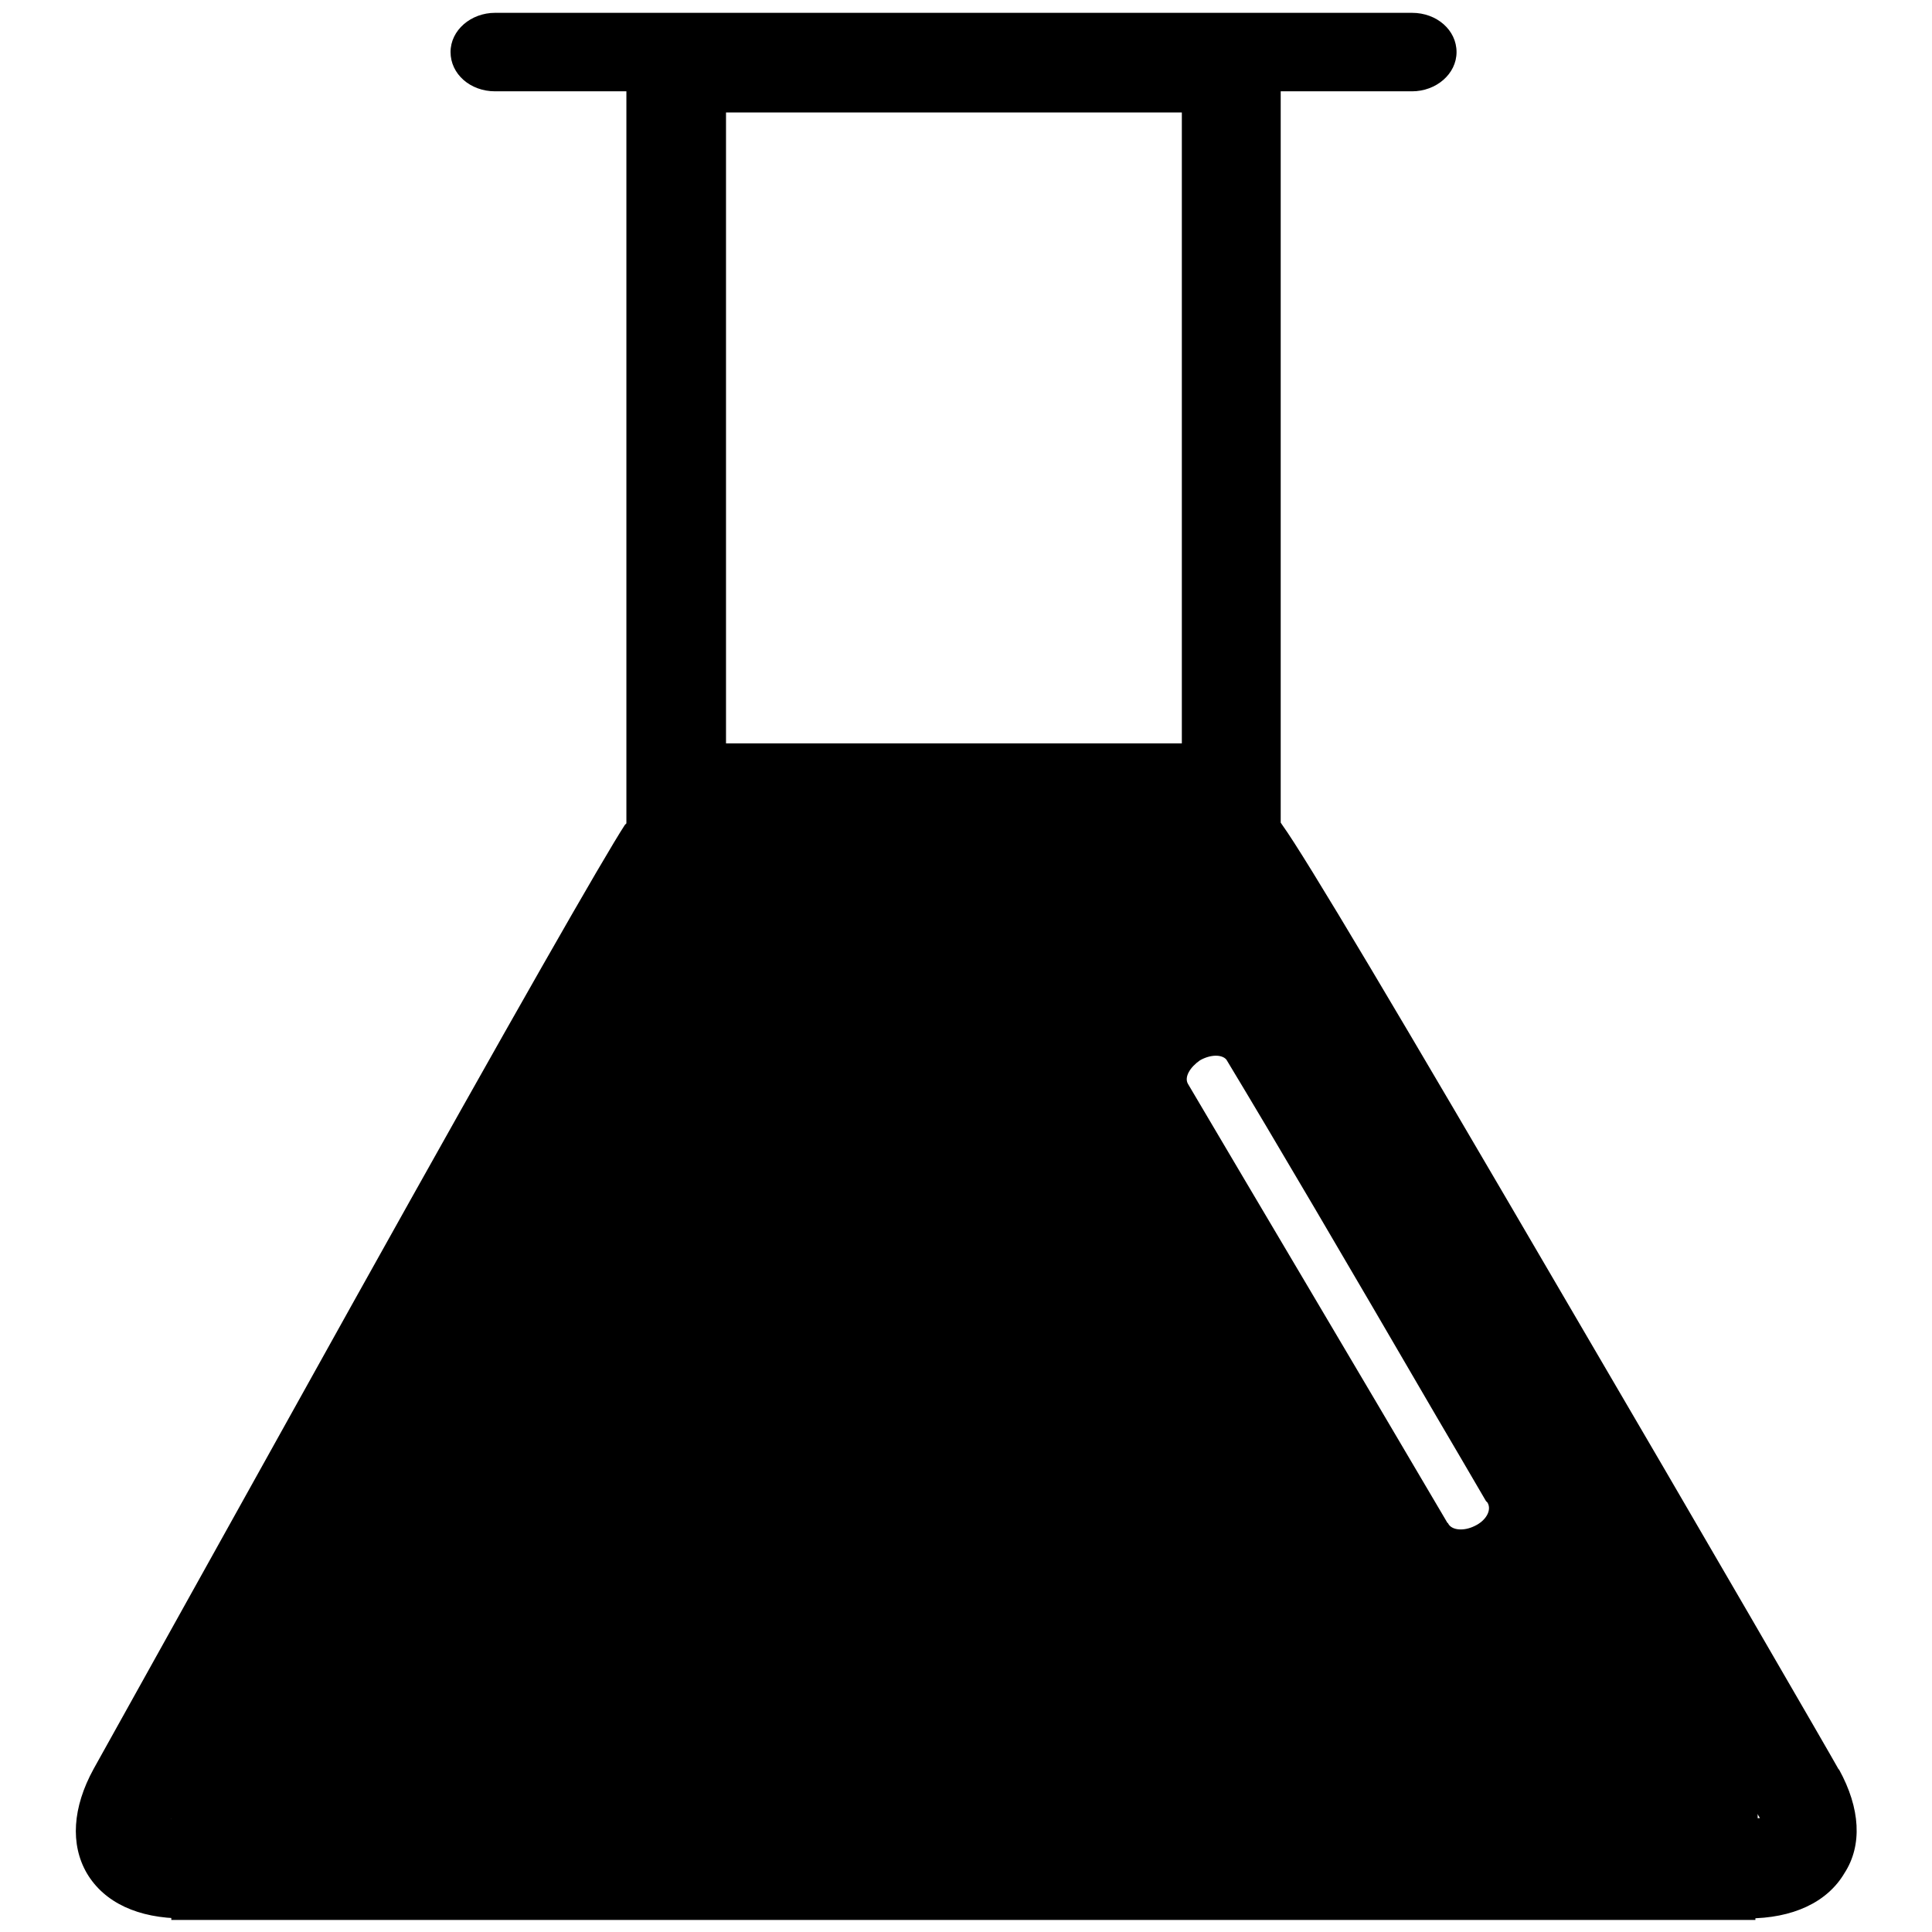
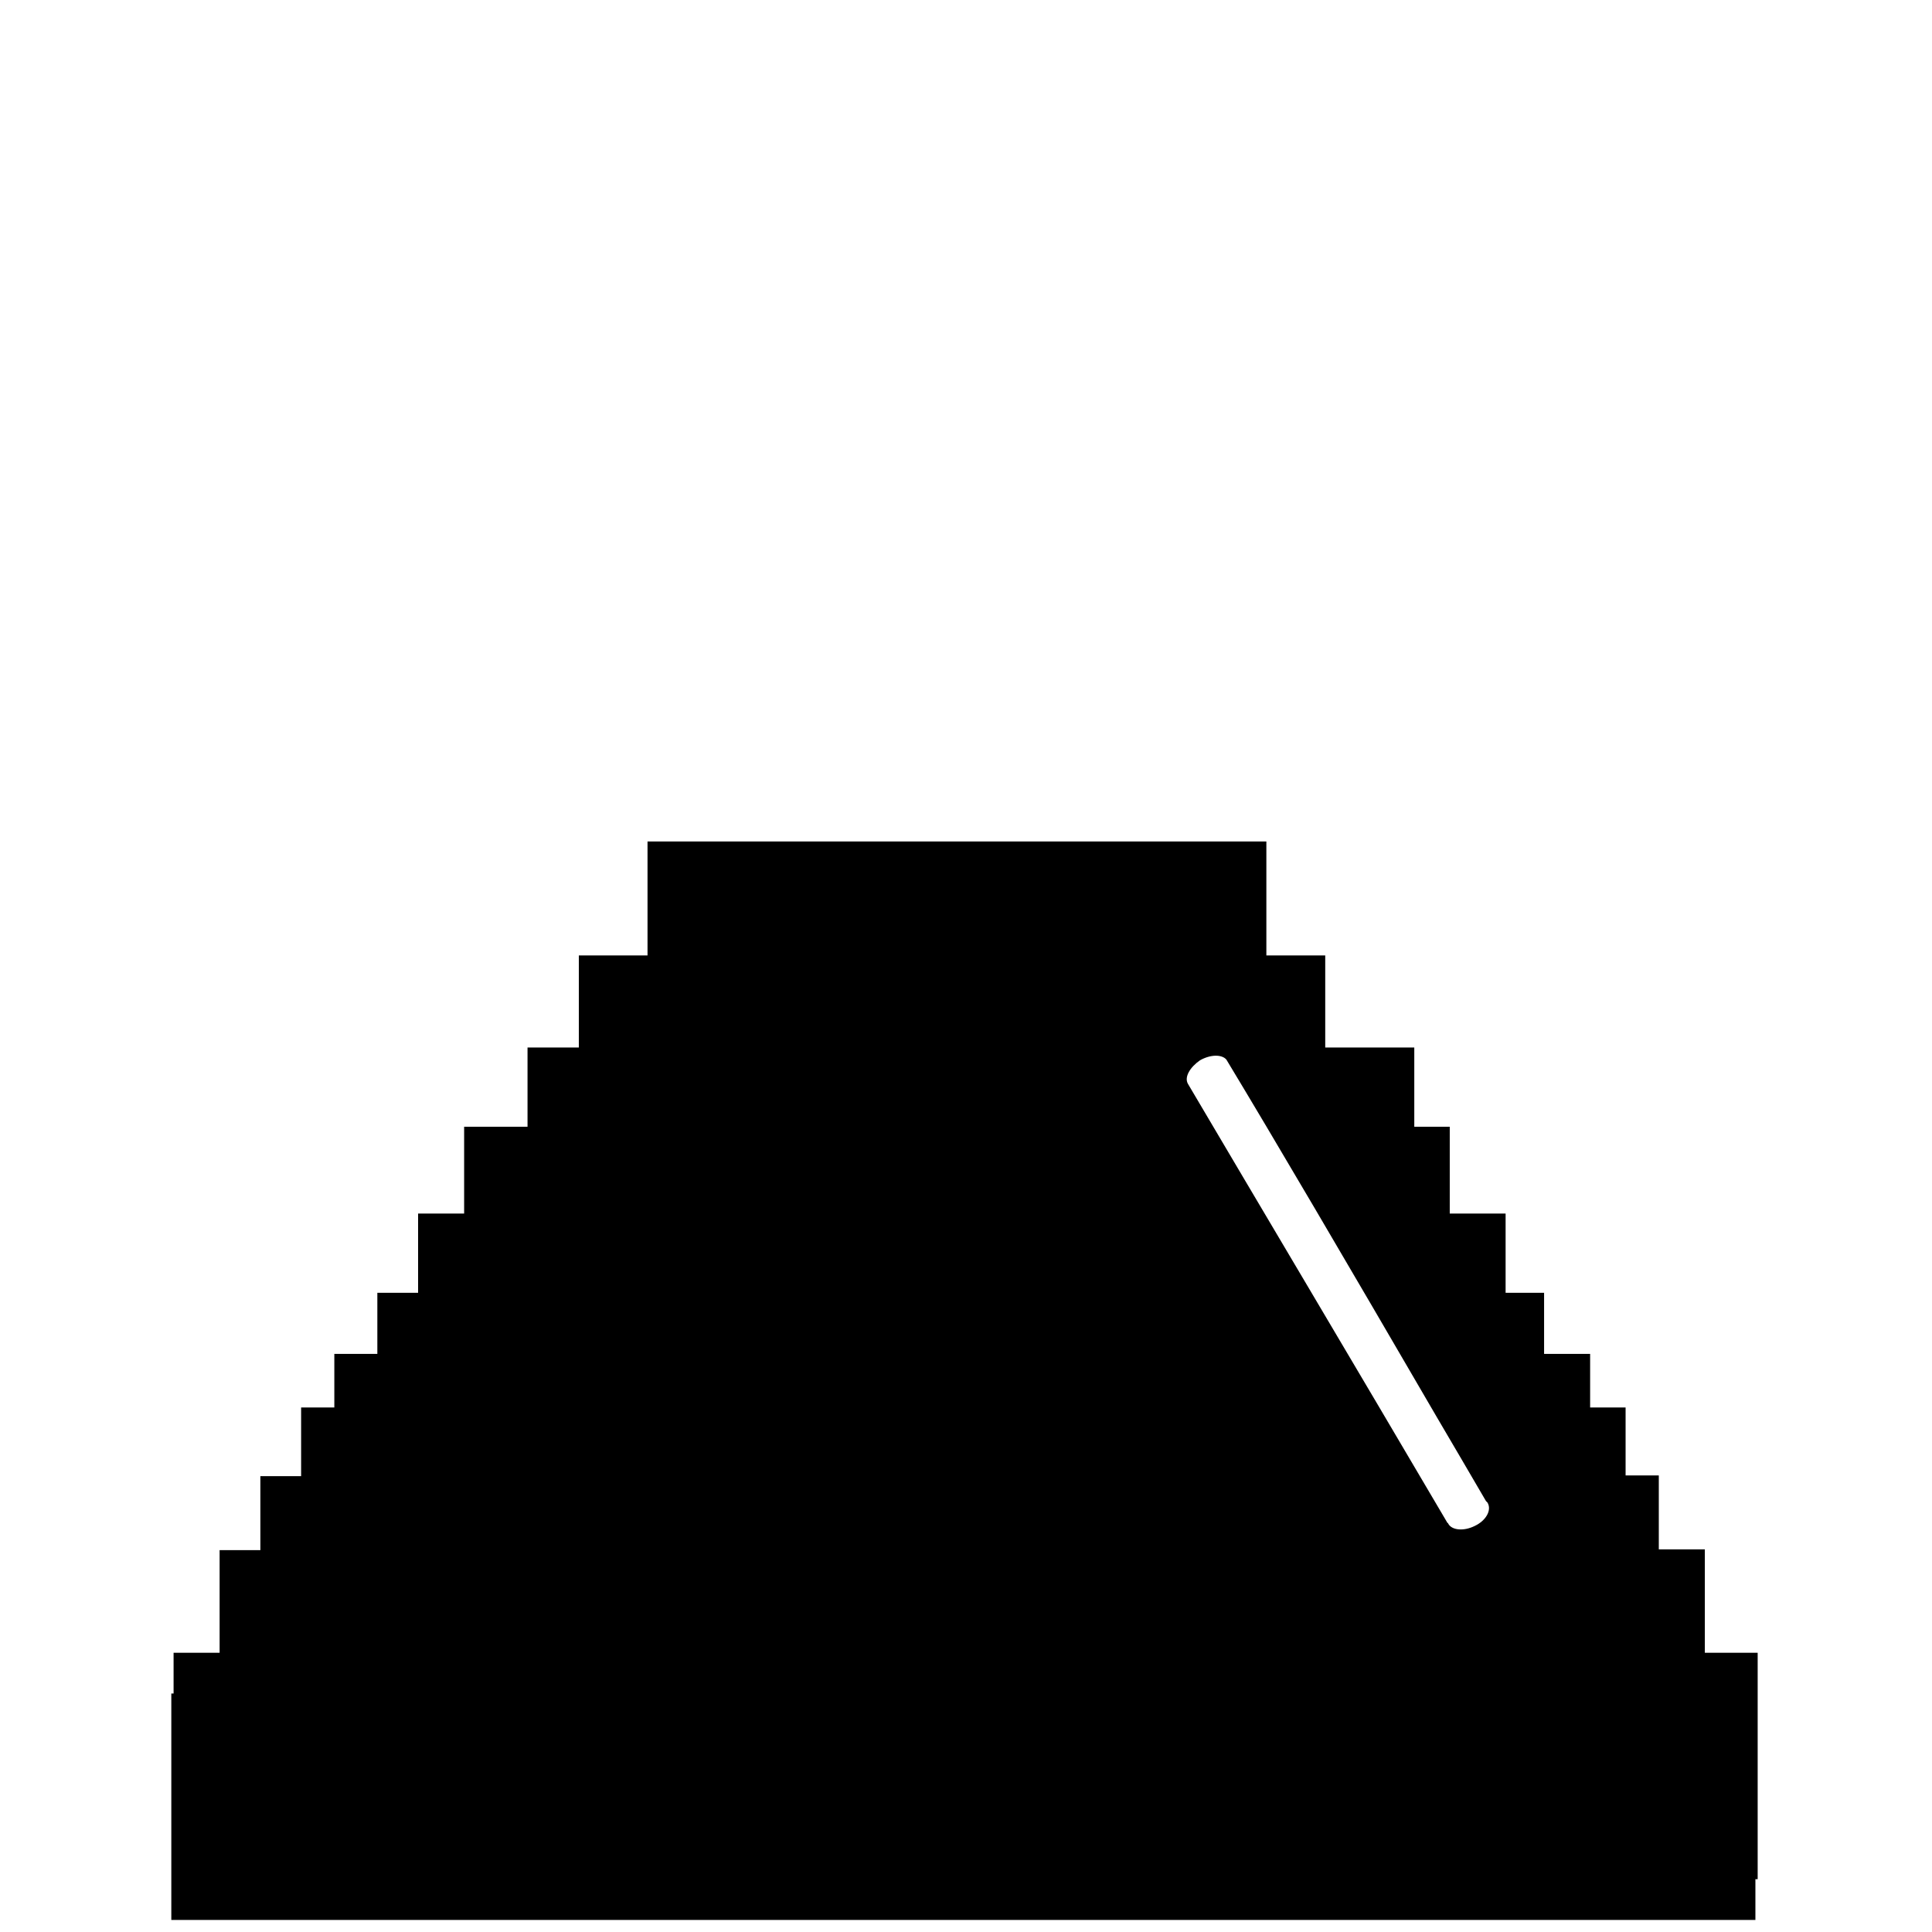
<svg xmlns="http://www.w3.org/2000/svg" version="1.1" x="0px" y="0px" viewBox="0 0 256 256" enable-background="new 0 0 256 256" xml:space="preserve">
  <g>
    <g>
-       <path fill="#000000" d="M243.7,234.5l-0.1-0.1c-0.7-1.3-18.3-31.7-36-61.9c-22.3-38.2-34.6-58.9-37.7-63.2l-0.2-0.3V12.1h17.4c3.2,0,5.9-2.3,5.9-5.2c0-2.9-2.6-5.2-5.9-5.2H65.6c-3.2,0-5.9,2.3-5.9,5.2s2.6,5.2,5.9,5.2H83v97l-0.2,0.2c-2.8,4.3-14.6,24.9-35.9,63.1c-17.2,30.9-34.4,61.8-34.5,62c-2.8,5.1-3.1,10-0.9,13.8c2.3,3.9,6.8,6,12.8,6h0.2H35h3.7c3.7,0,6.8-2.9,6.8-6.5v-0.2c0-3.6-3-6.5-6.8-6.5H35H24.5h-1.8l0.8-1.4c8.5-14.6,56-99.3,70.4-124.8l0.3-0.5h64.3l0.3,0.5c10.9,18.4,65.5,110.8,73.6,124.8l0.8,1.3l-1.5,0.1c-0.3,0-0.6,0-0.9,0H124.6h-20.1H89.1h-3.7H74.9c-3.7,0-6.8,2.9-6.8,6.5v0.2c0,3.6,3,6.5,6.8,6.5h10.4h3.7h15.4h20.1h107.1c5.9,0,10.5-2.1,12.8-6C246.8,244.5,246.5,239.6,243.7,234.5z M156.5,98.5H96.2V14.9h60.4V98.5L156.5,98.5z" />
      <path fill="#000000" d="M225.9,218.9v-13.6h-6.1v-9.8h-4.4v-9h-4.7v-7.1h-6.1v-8.1h-5.1v-10.5h-7.4v-11.5h-4.7v-10.5h-11.8v-12.2h-7.8v-15.1h-82v15.1h-9.1v12.2h-6.8v10.5h-8.4v11.5h-6.1v10.5H50v8.1h-5.7v7.1h-4.4v9.1h-5.4v9.8h-5.4v13.6h-6.1v5.4h-0.3v30h209.9v-5.4h0.3v-30H225.9z M195.4,202.2c-1.4,0.7-3,0.6-3.5-0.3c0,0,0-0.1-0.1-0.1c-12-20.4-25.2-42.6-34.4-58.2v0c0,0,0,0,0,0v0l0,0c-0.5-0.9,0.3-2.2,1.6-3.1c1.4-0.8,2.9-0.8,3.5-0.1l0,0c6.4,10.6,15.5,26.1,27.9,47.4c2.1,3.6,4.3,7.3,6.5,11.1l0,0c0.1,0.1,0.1,0.1,0.2,0.2C197.7,200.1,196.9,201.5,195.4,202.2z" />
    </g>
  </g>
</svg>